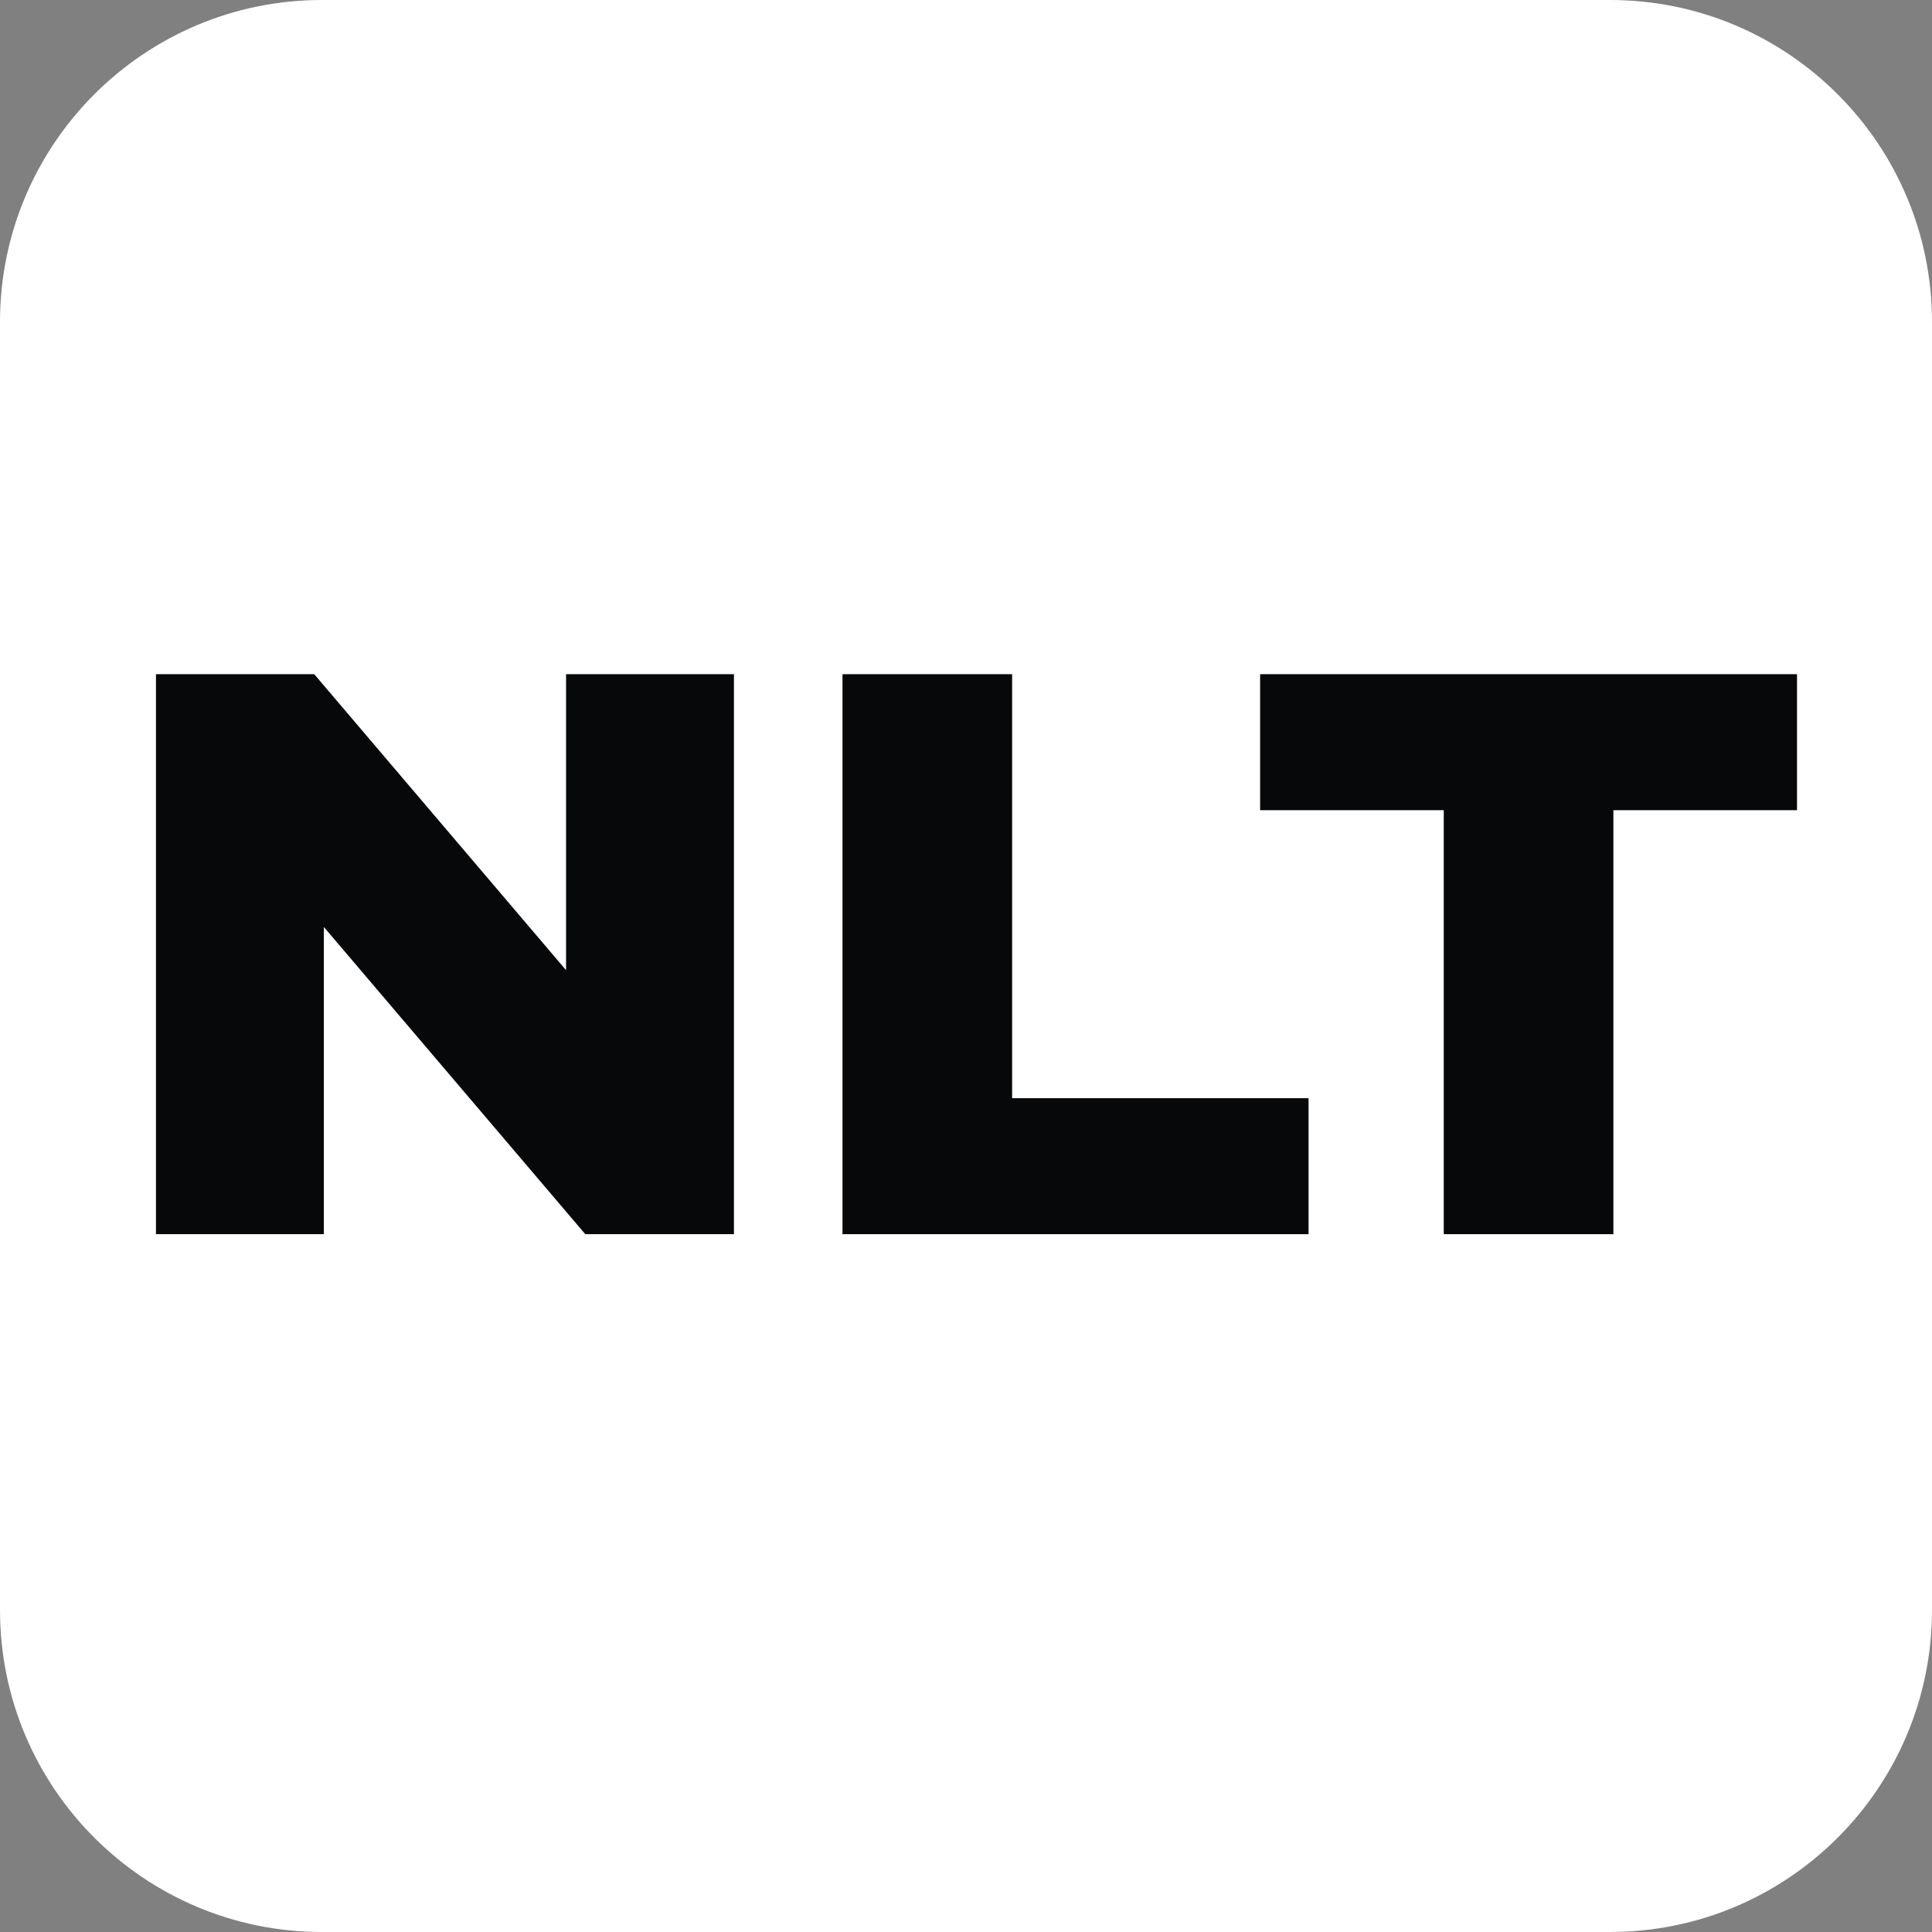
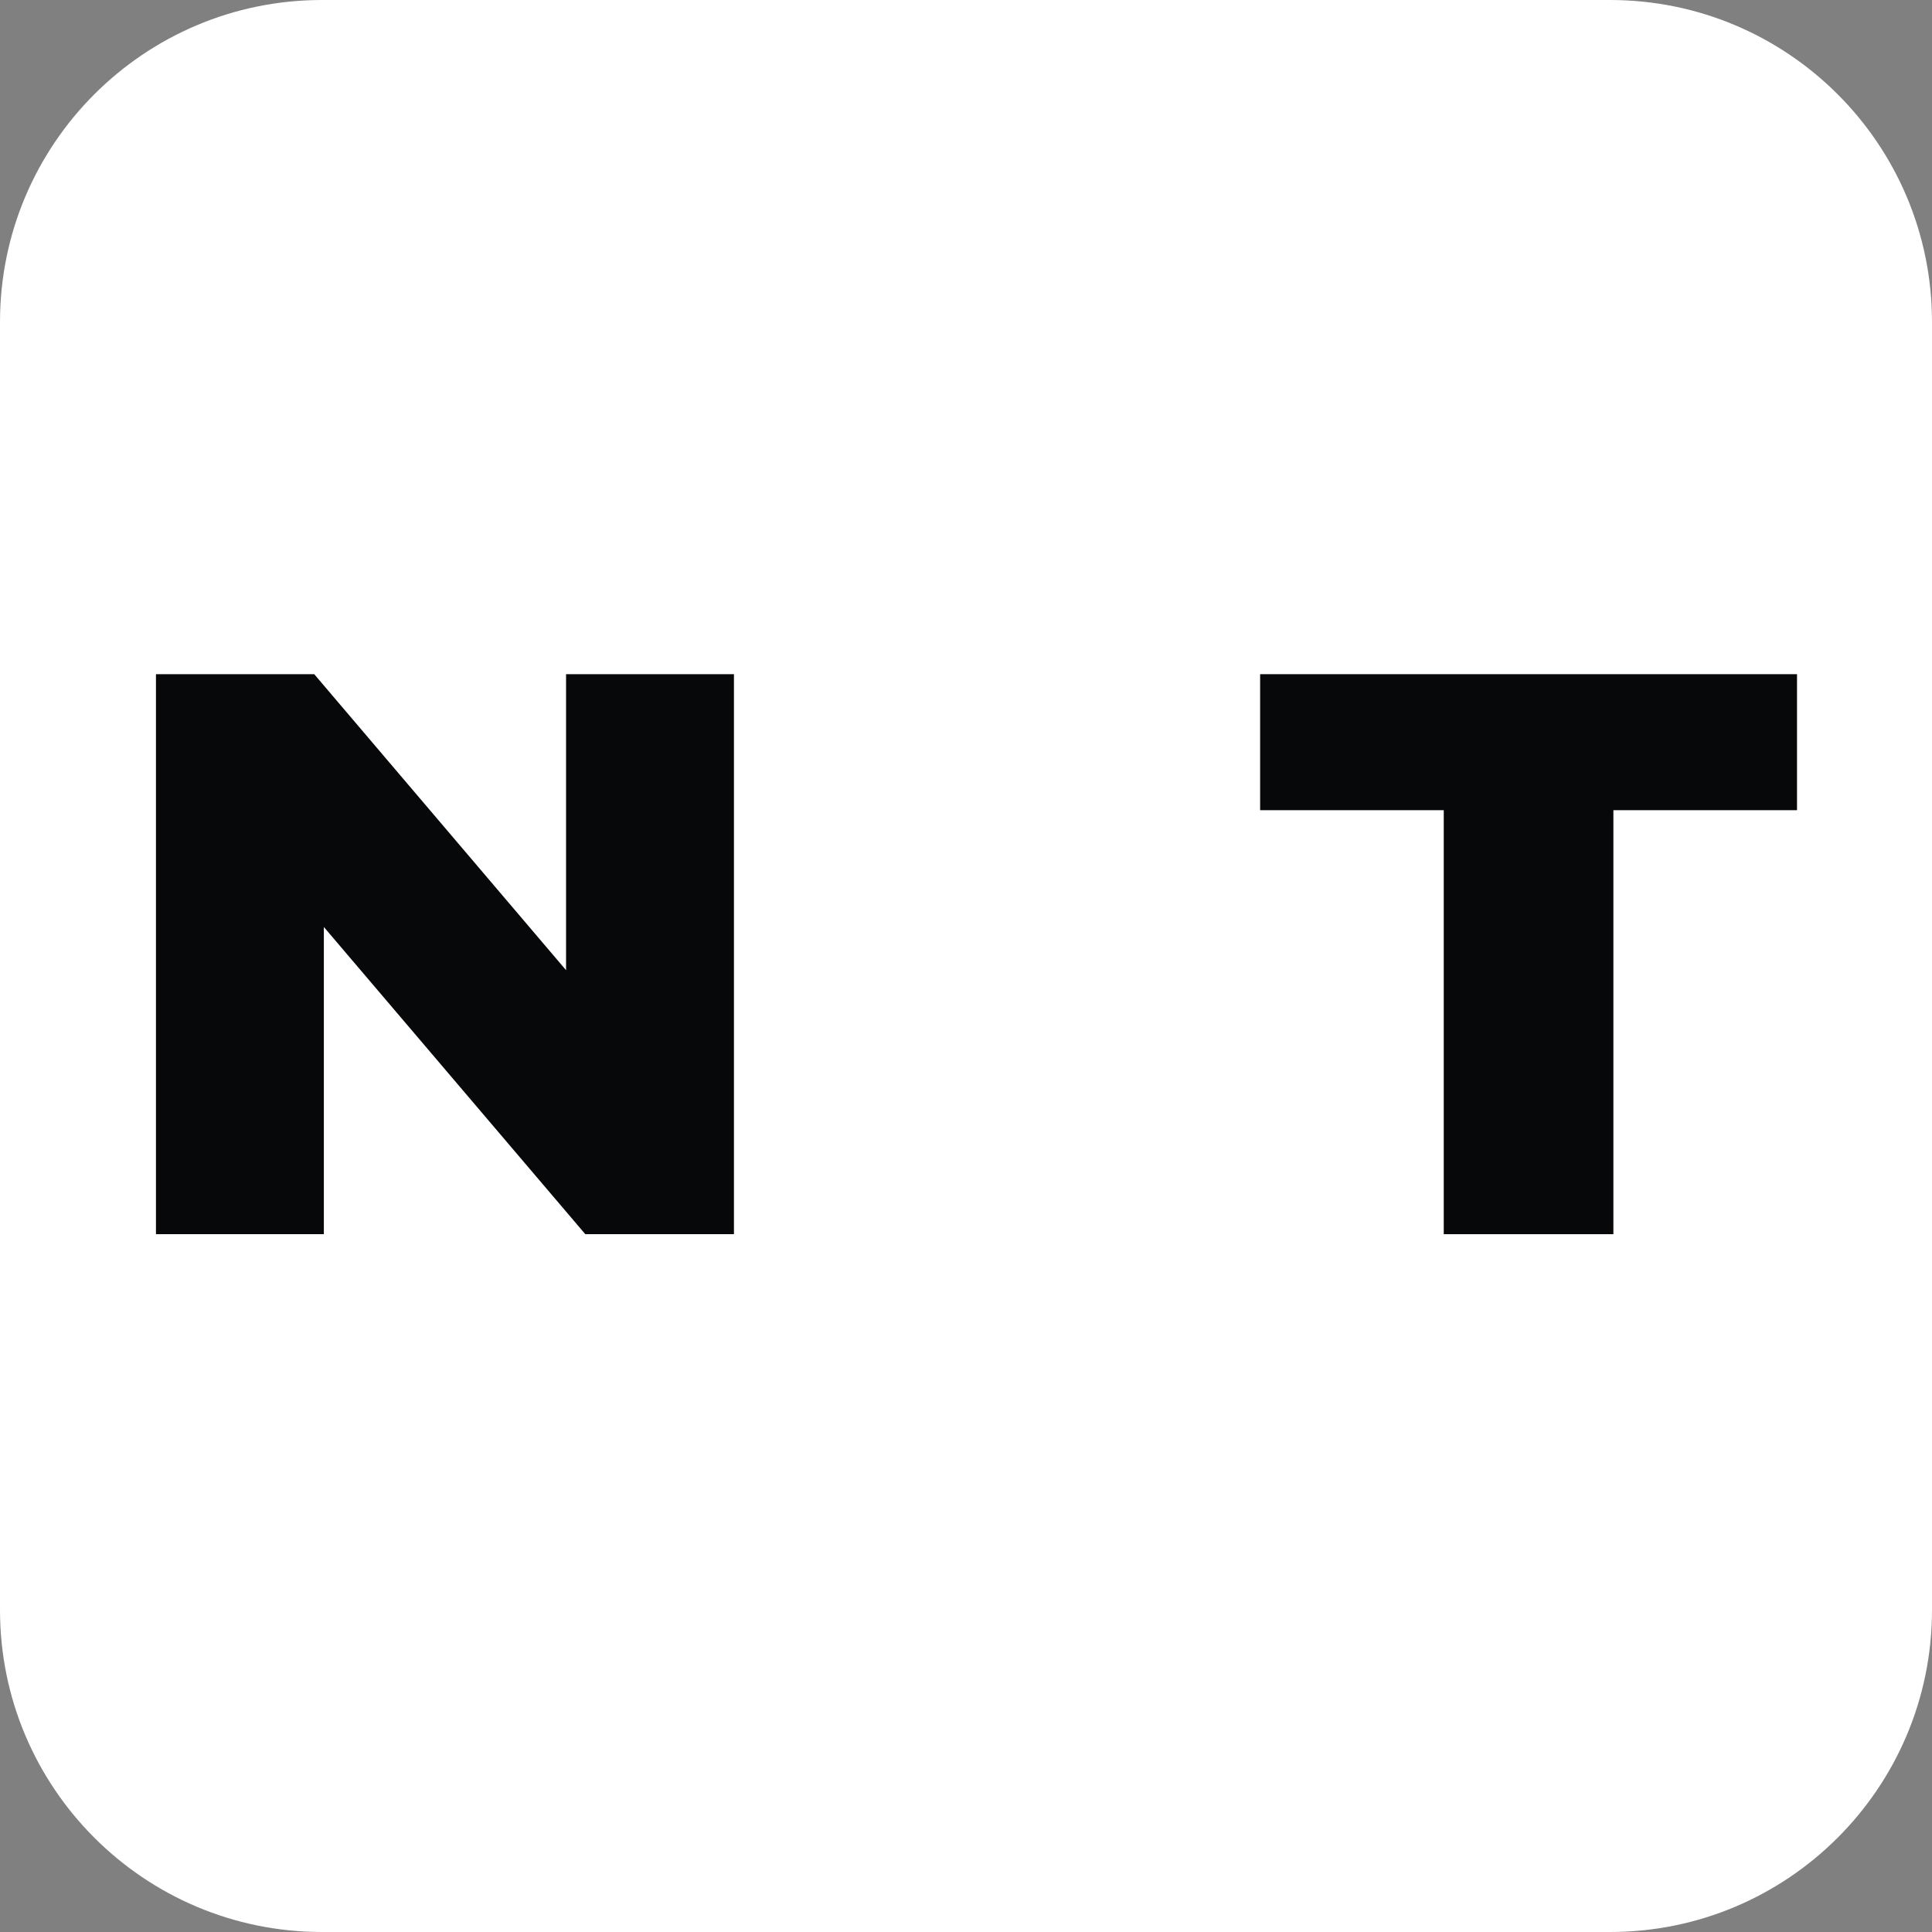
<svg xmlns="http://www.w3.org/2000/svg" width="512" height="512" viewBox="0 0 512 512" fill="none">
  <rect x="0" y="0" width="512" height="512" fill="#808080" stroke="none" />
  <g clip-path="url(#clip0_7499_105)">
    <path d="M426.667 0H85.333C38.205 0 0 38.205 0 85.333V426.667C0 473.795 38.205 512 85.333 512H426.667C473.795 512 512 473.795 512 426.667V85.333C512 38.205 473.795 0 426.667 0Z" fill="white" />
    <path d="M41.333 327.072V178.667H83.275L150.012 257.109V178.667H194.504V327.072H155.11L85.824 245.661V327.072H41.333Z" fill="#07080A" />
-     <path d="M223.271 327.072V178.667H268.225V291.031H346.78V327.072H223.271Z" fill="#07080A" />
    <path d="M382.61 327.072V214.708H333.947V178.667H476.227V214.708H427.564V327.072H382.61Z" fill="#07080A" />
  </g>
  <defs>
    <clipPath id="clip0_7499_105">
      <rect width="512" height="512" fill="white" />
    </clipPath>
  </defs>
</svg>